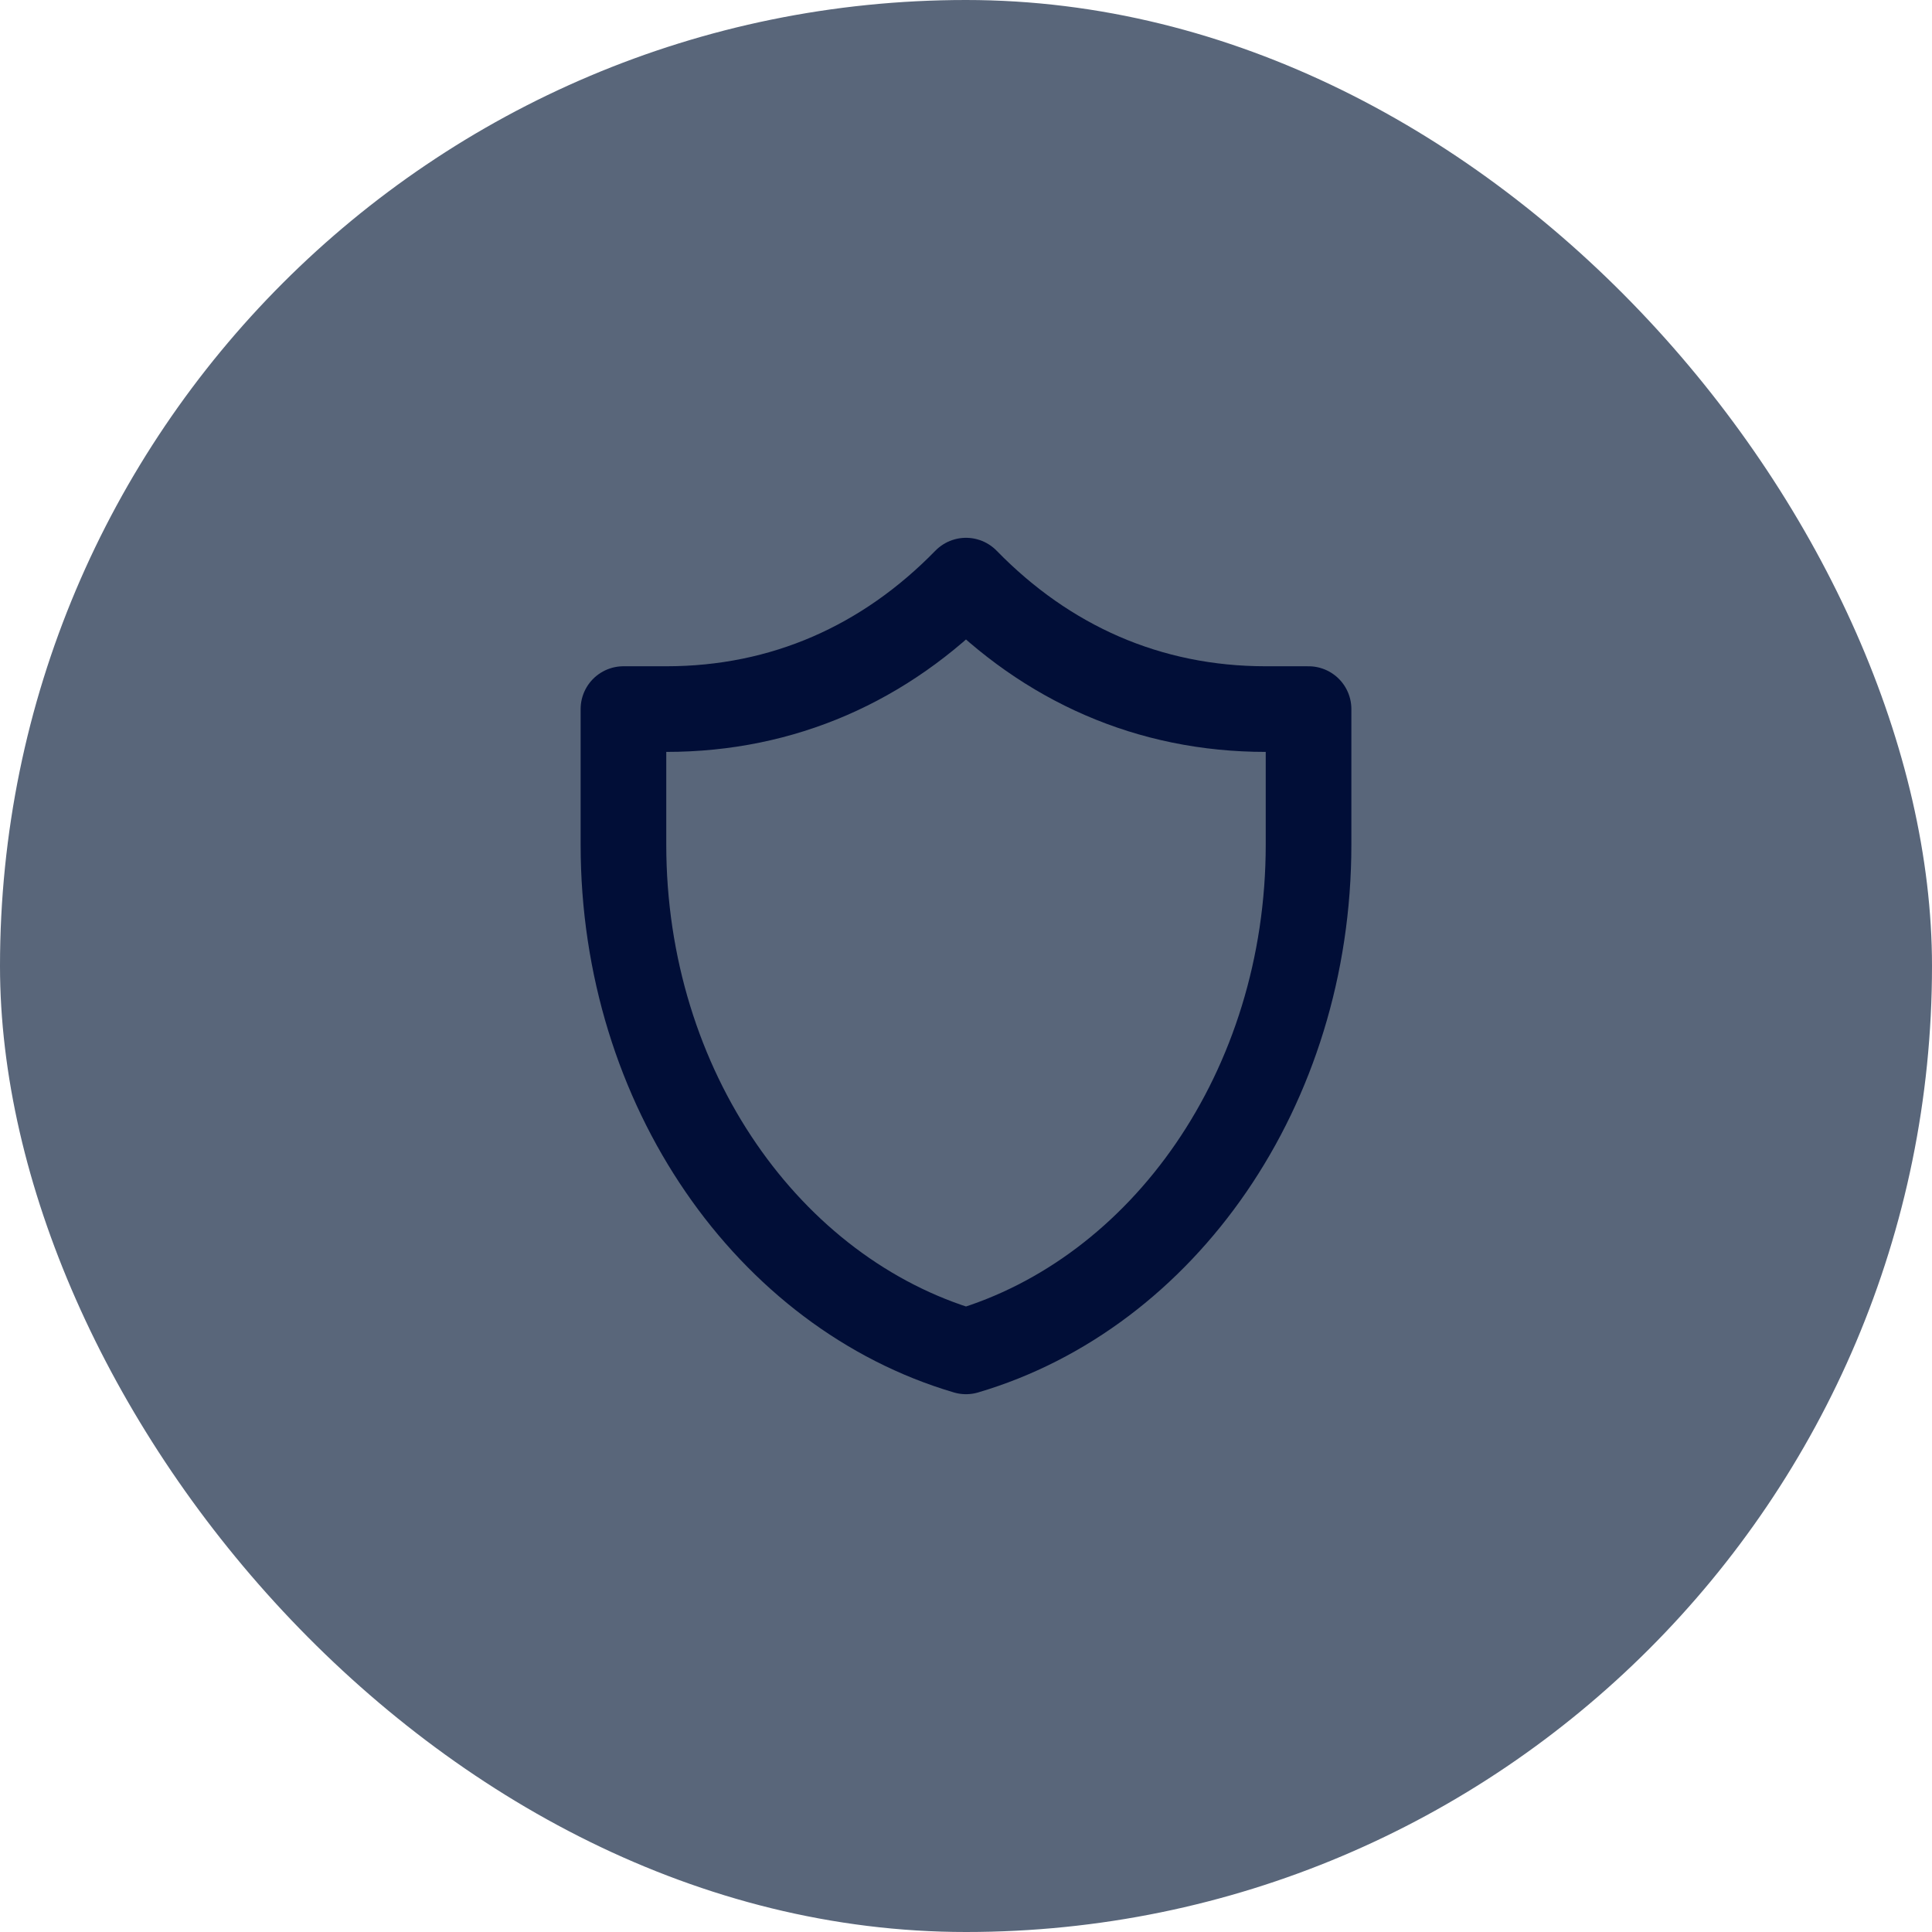
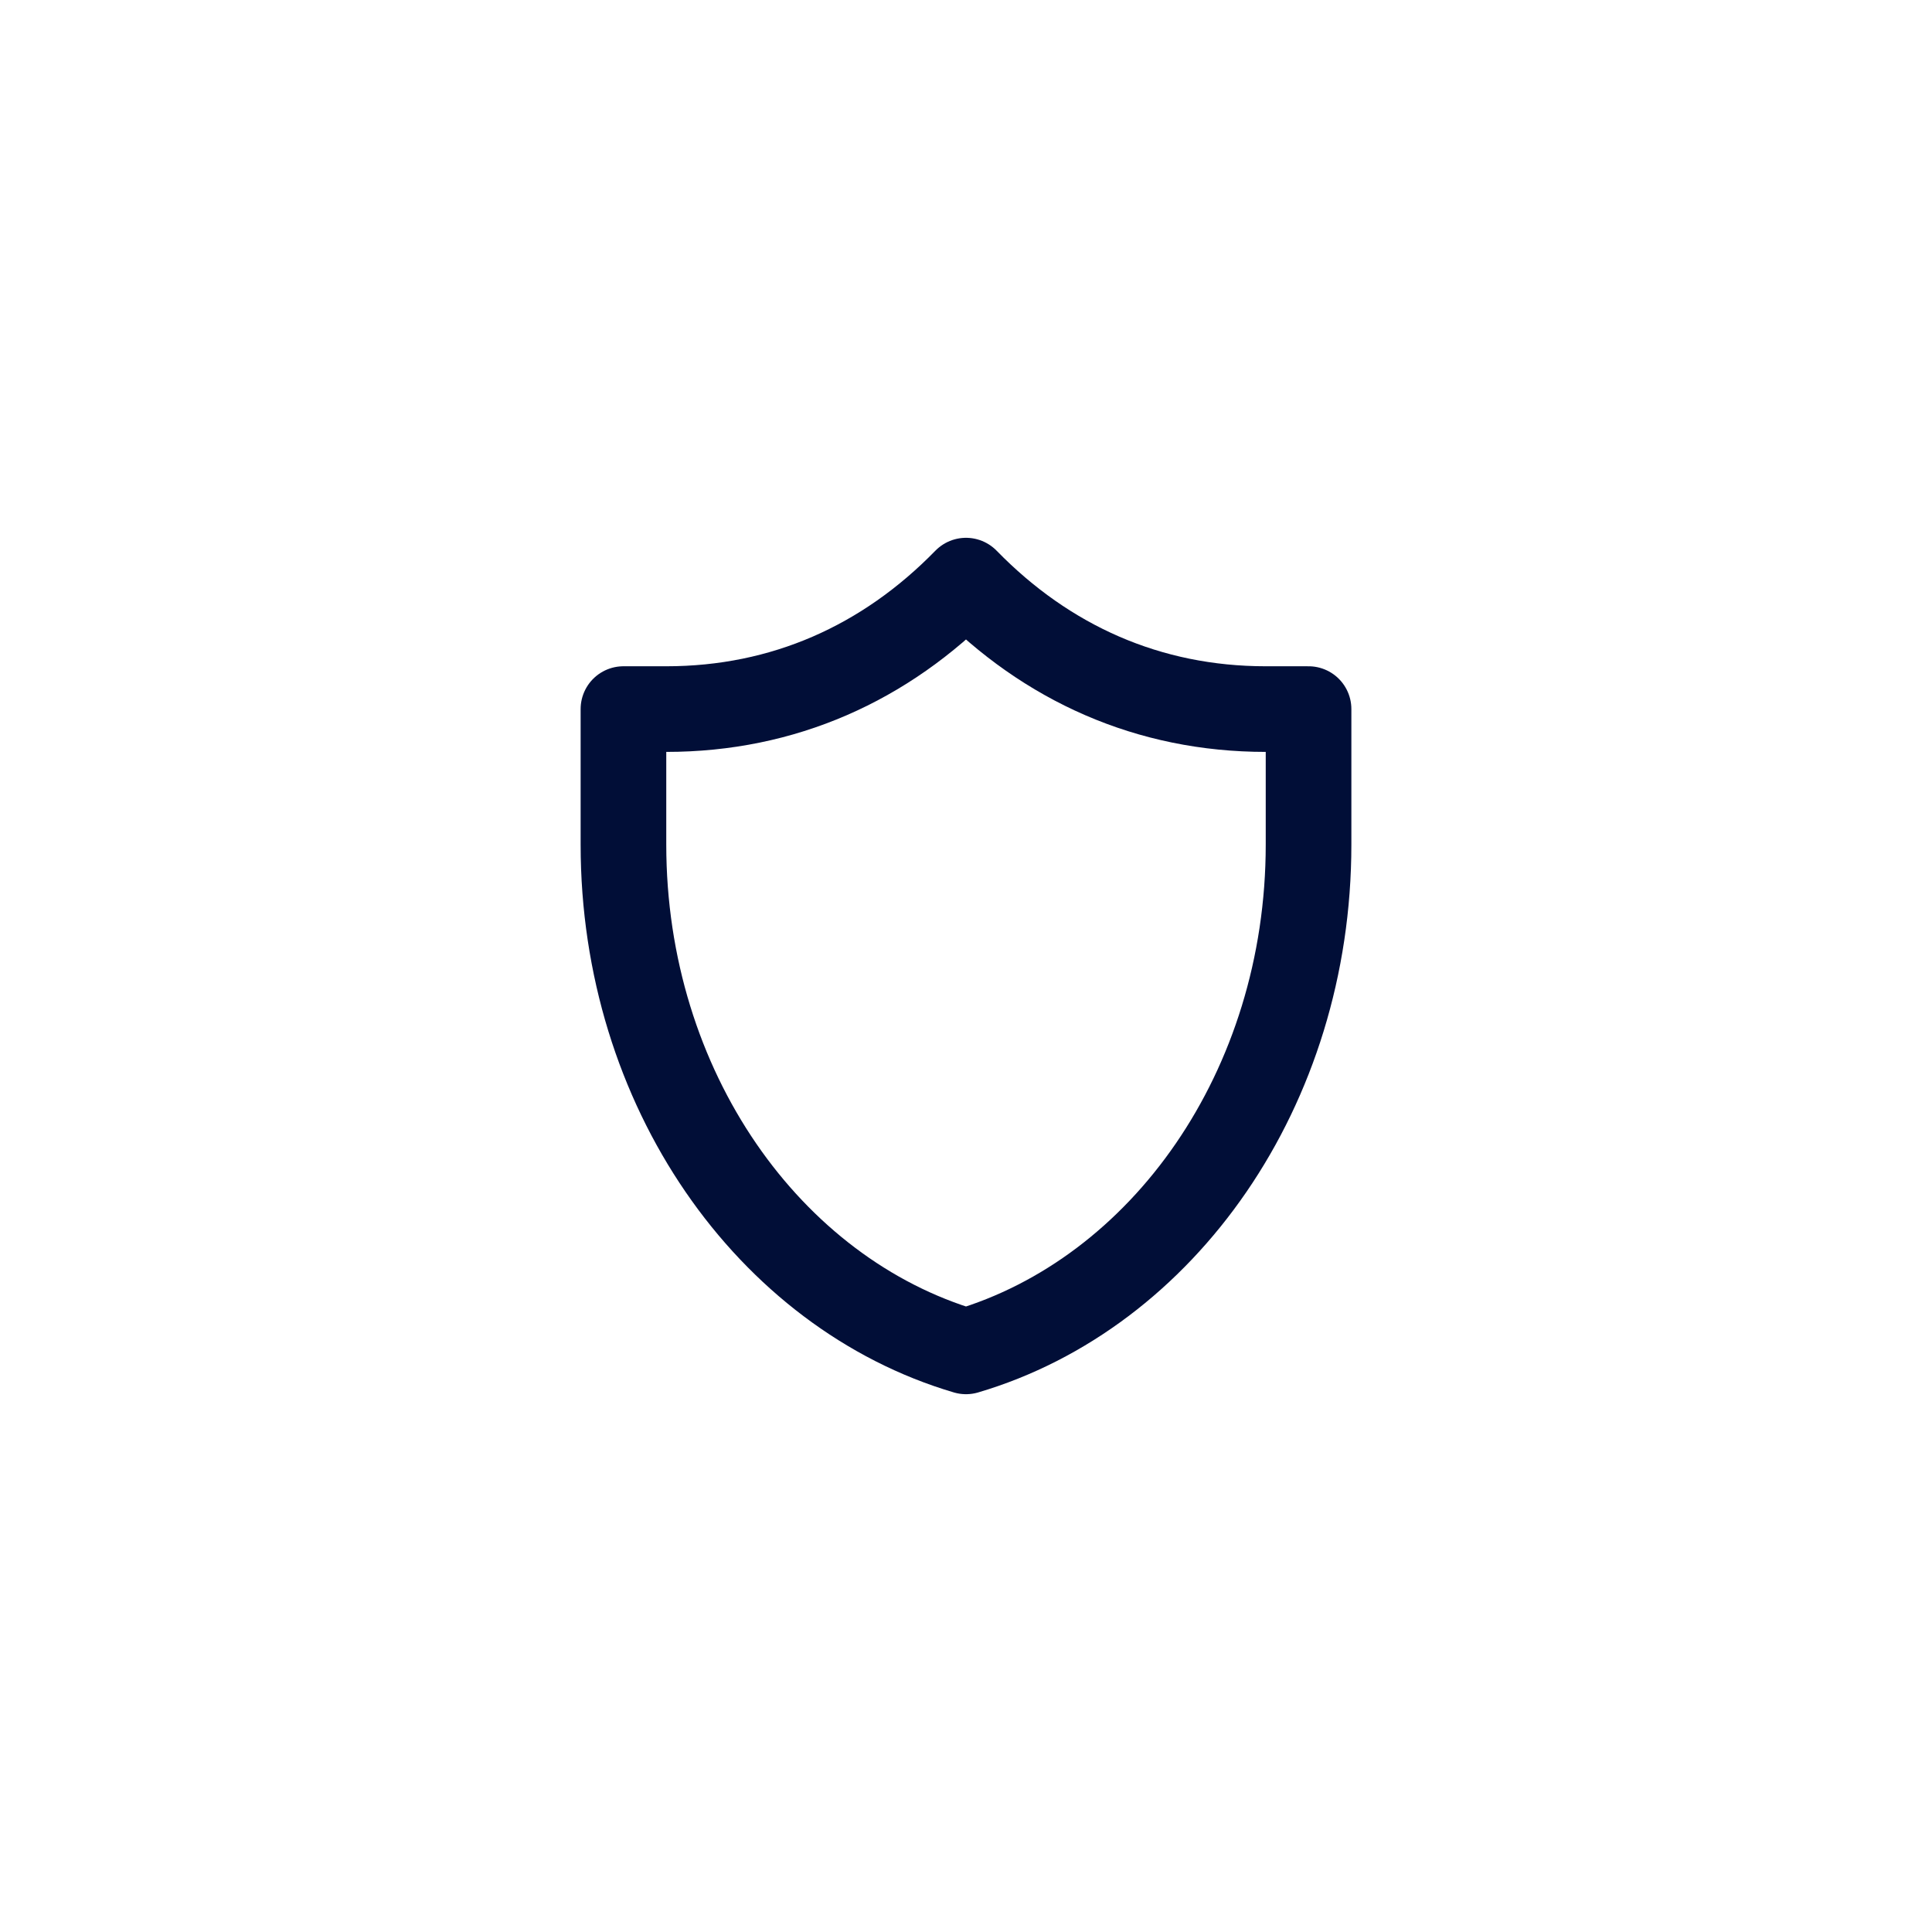
<svg xmlns="http://www.w3.org/2000/svg" width="800px" height="800px" viewBox="-10.56 -10.56 45.12 45.12" fill="none">
  <g id="SVGRepo_bgCarrier" stroke-width="0">
-     <rect x="-10.56" y="-10.56" width="45.12" height="45.12" rx="22.56" fill="#59667a" />
-   </g>
+     </g>
  <g id="SVGRepo_tracerCarrier" stroke-linecap="round" stroke-linejoin="round" />
  <g id="SVGRepo_iconCarrier">
    <path d="M20 6C20 6 19.184 6 19 6C16.268 6 13.887 4.935 12 3C10.113 4.935 7.732 6 5 6C4.816 6 4 6 4 6C4 6 4 8 4 9.166C4 14.86 7.399 19.644 12 21C16.601 19.644 20 14.86 20 9.166C20 8 20 6 20 6Z" stroke="#010e37" stroke-width="2" stroke-linecap="round" stroke-linejoin="round" />
  </g>
</svg>